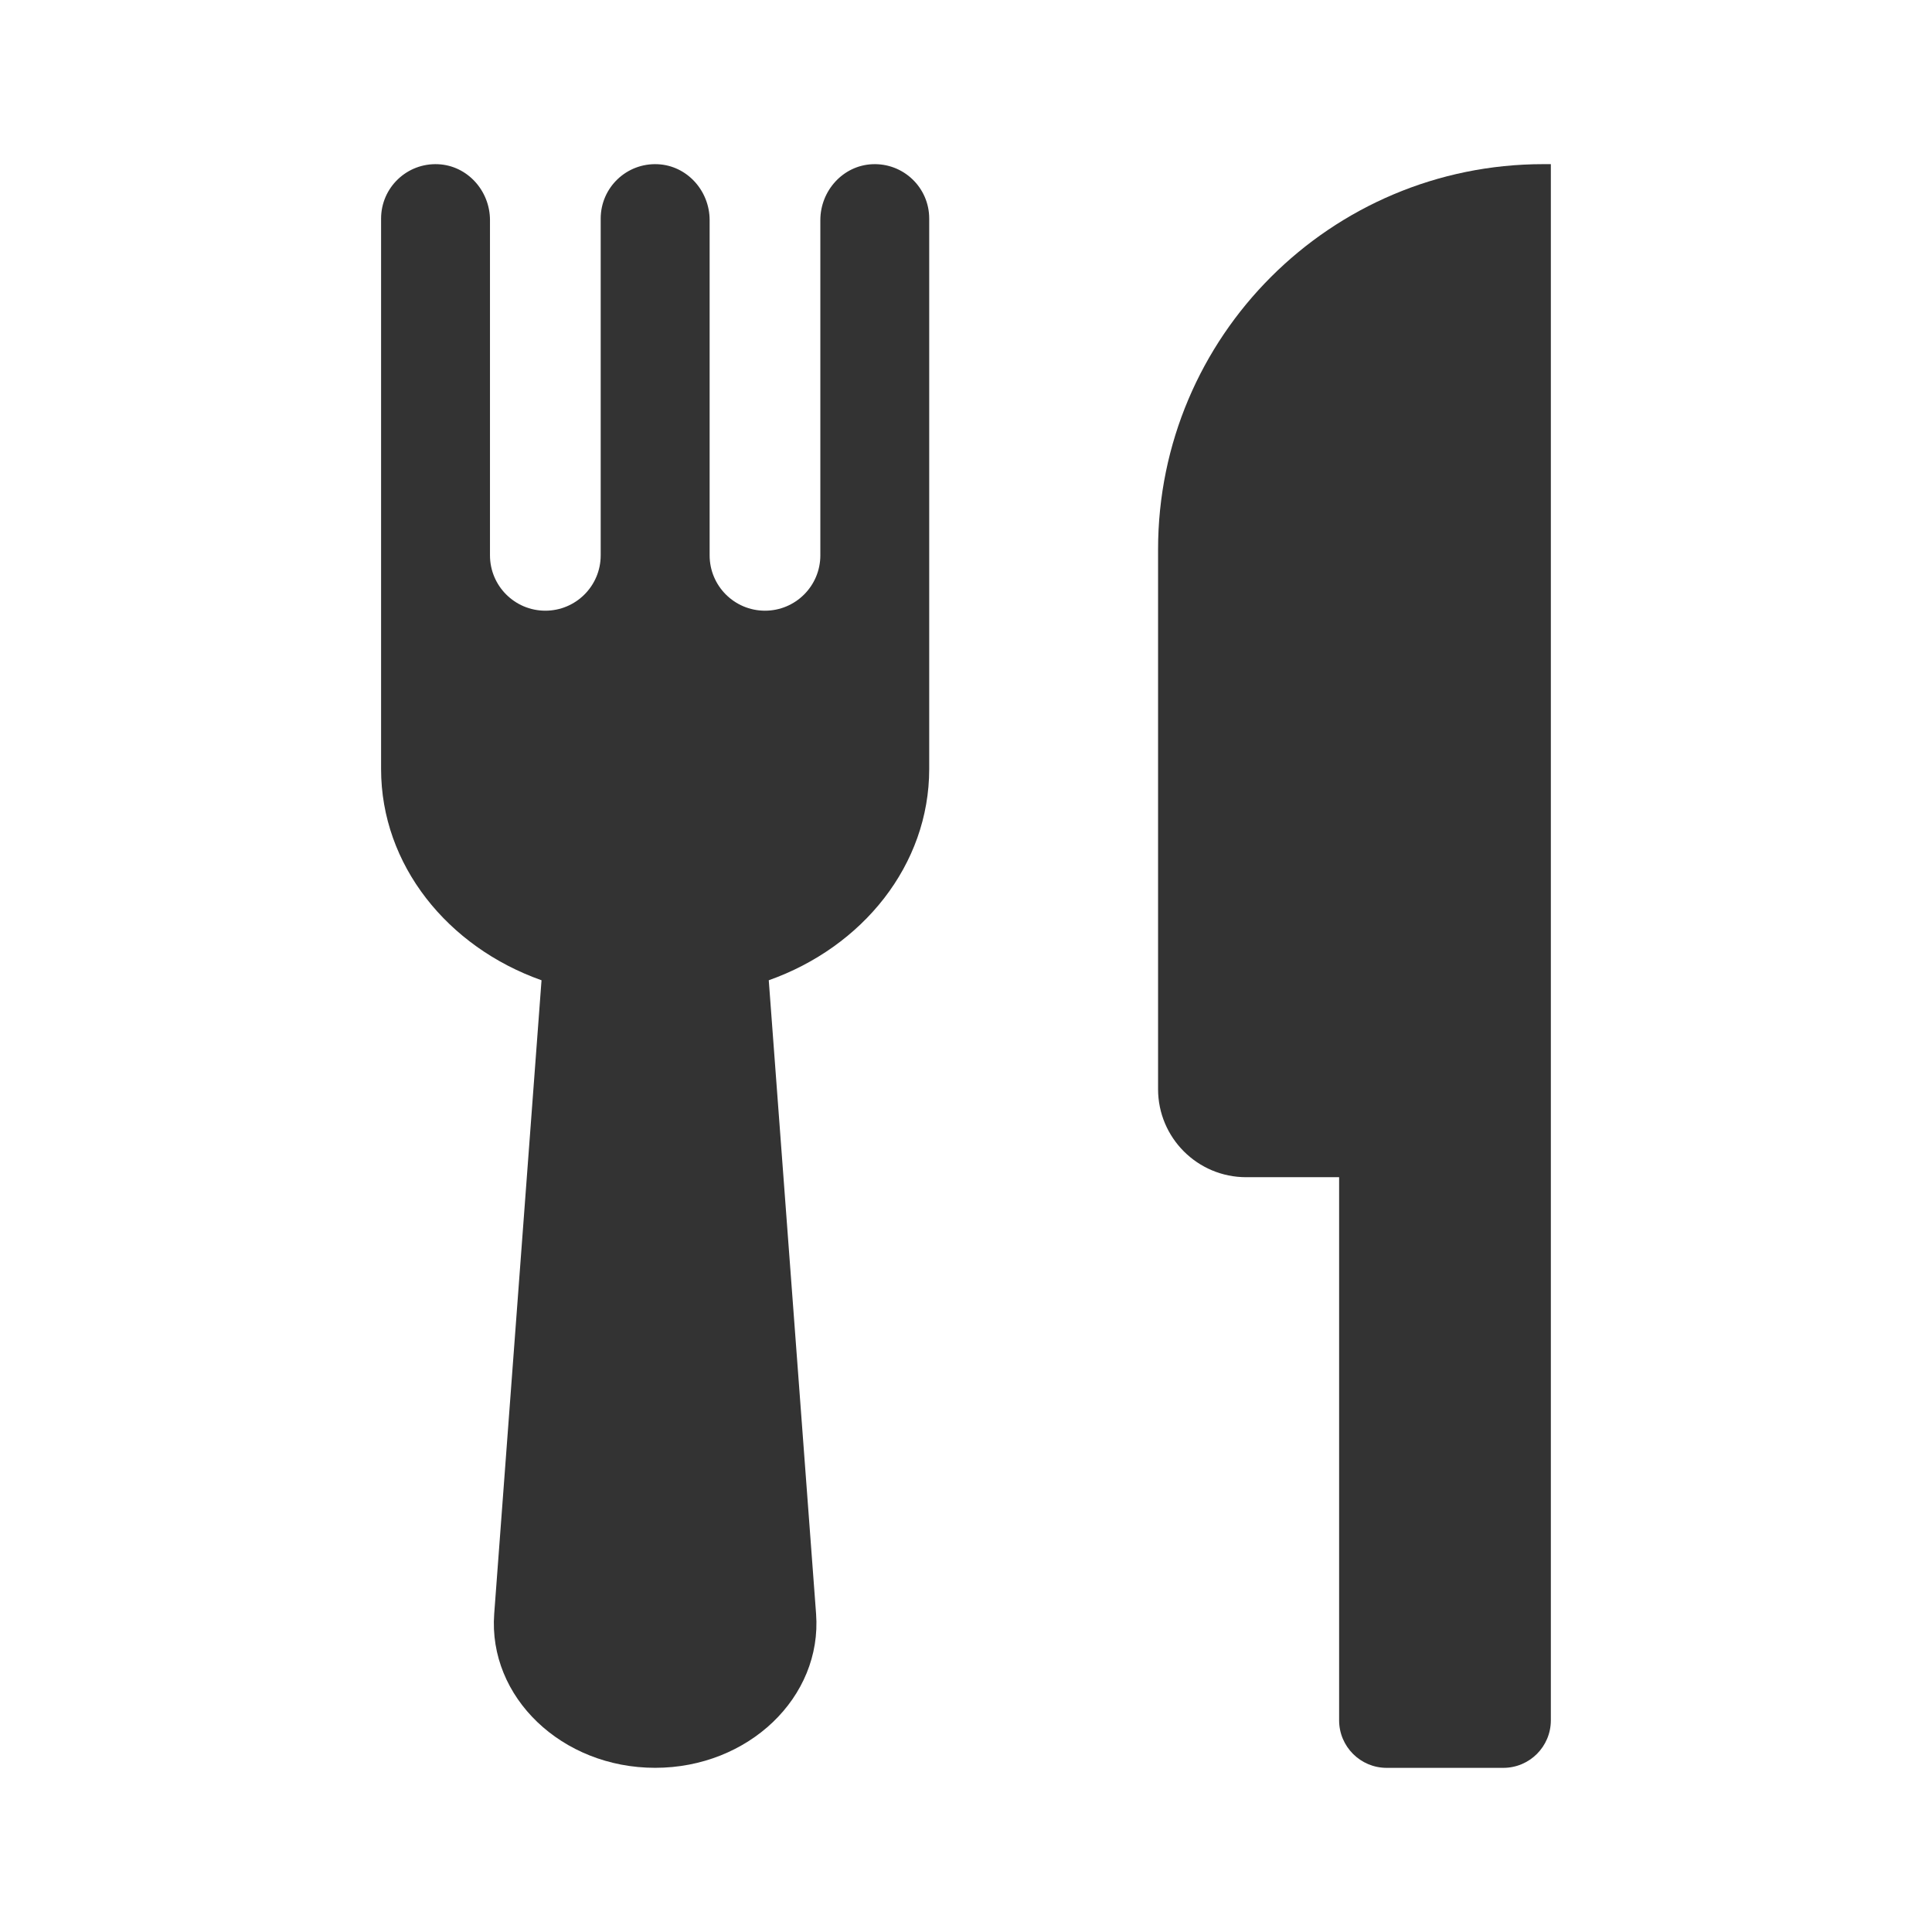
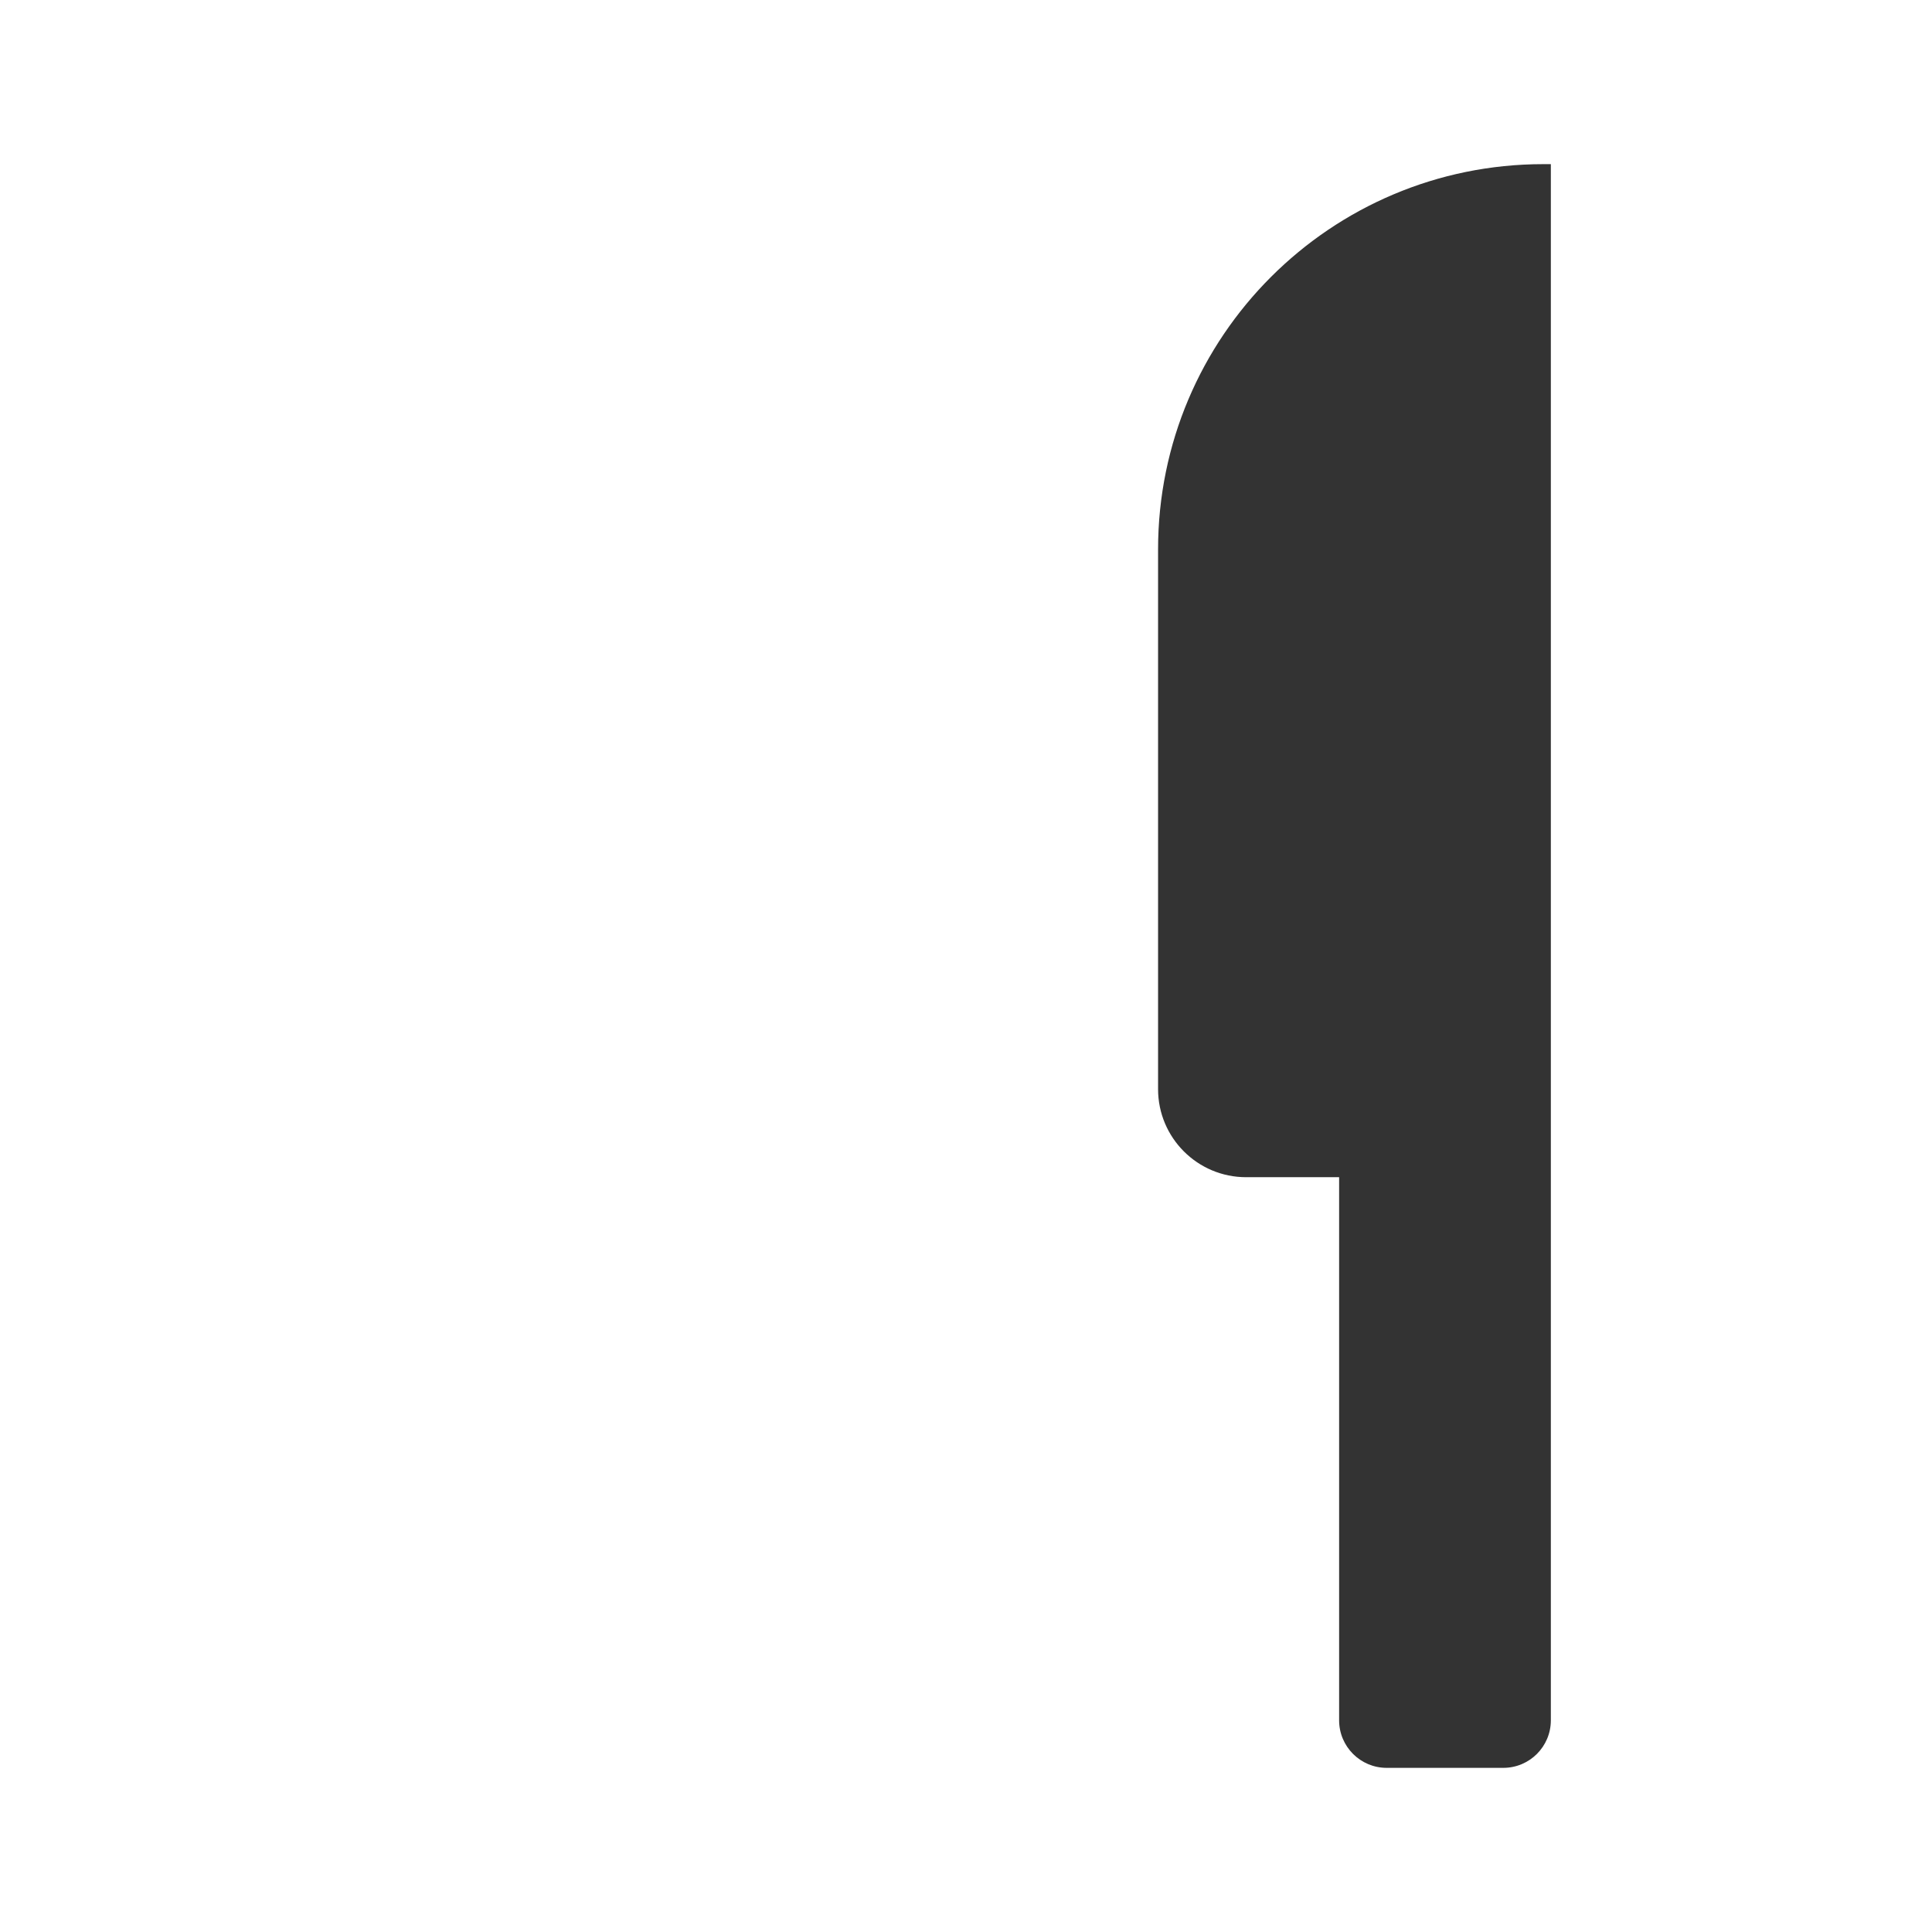
<svg xmlns="http://www.w3.org/2000/svg" width="800px" height="800px" viewBox="0 0 512 512" version="1.1" xml:space="preserve">
  <style type="text/css">
	.st0{fill:#333333;}
	.st1{fill:none;stroke:#333333;stroke-width:32;stroke-linecap:round;stroke-linejoin:round;stroke-miterlimit:10;}
</style>
  <g id="Layer_1" />
  <g id="Layer_2">
    <g>
      <g>
        <path class="st0" d="M410.99,43.5v412.4c0,6.96-5.64,12.6-12.6,12.6h-30.91c-6.96,0-12.6-5.64-12.6-12.6V311.97h-24.64     c-12.89,0-23.34-10.45-23.34-23.34V145.61c0-56.39,45.72-102.11,102.11-102.11H410.99z" />
      </g>
      <g>
-         <path class="st0" d="M231.13,43.52c-7.76,0.37-13.73,7.05-13.73,14.82l0,88.83c0,8.1-6.57,14.67-14.67,14.67h0     c-8.1,0-14.67-6.57-14.67-14.67V58.34c0-7.77-5.97-14.46-13.74-14.82c-8.29-0.39-15.13,6.21-15.13,14.41v89.24     c0,8.1-6.57,14.67-14.67,14.67h0c-8.1,0-14.67-6.57-14.67-14.67V58.34c0-7.77-5.97-14.46-13.73-14.82     c-8.29-0.39-15.13,6.21-15.13,14.41V172.4h0v31.39c0,25.43,17.62,47.17,42.52,55.99l-12.54,167.89     c-1.65,22.09,17.92,40.82,42.65,40.82l0,0c24.73,0,44.3-18.73,42.65-40.82l-12.54-167.89c24.9-8.83,42.52-30.56,42.52-55.99     v-27.53v-3.86V57.93C246.26,49.73,239.42,43.13,231.13,43.52z" />
-       </g>
+         </g>
    </g>
  </g>
</svg>